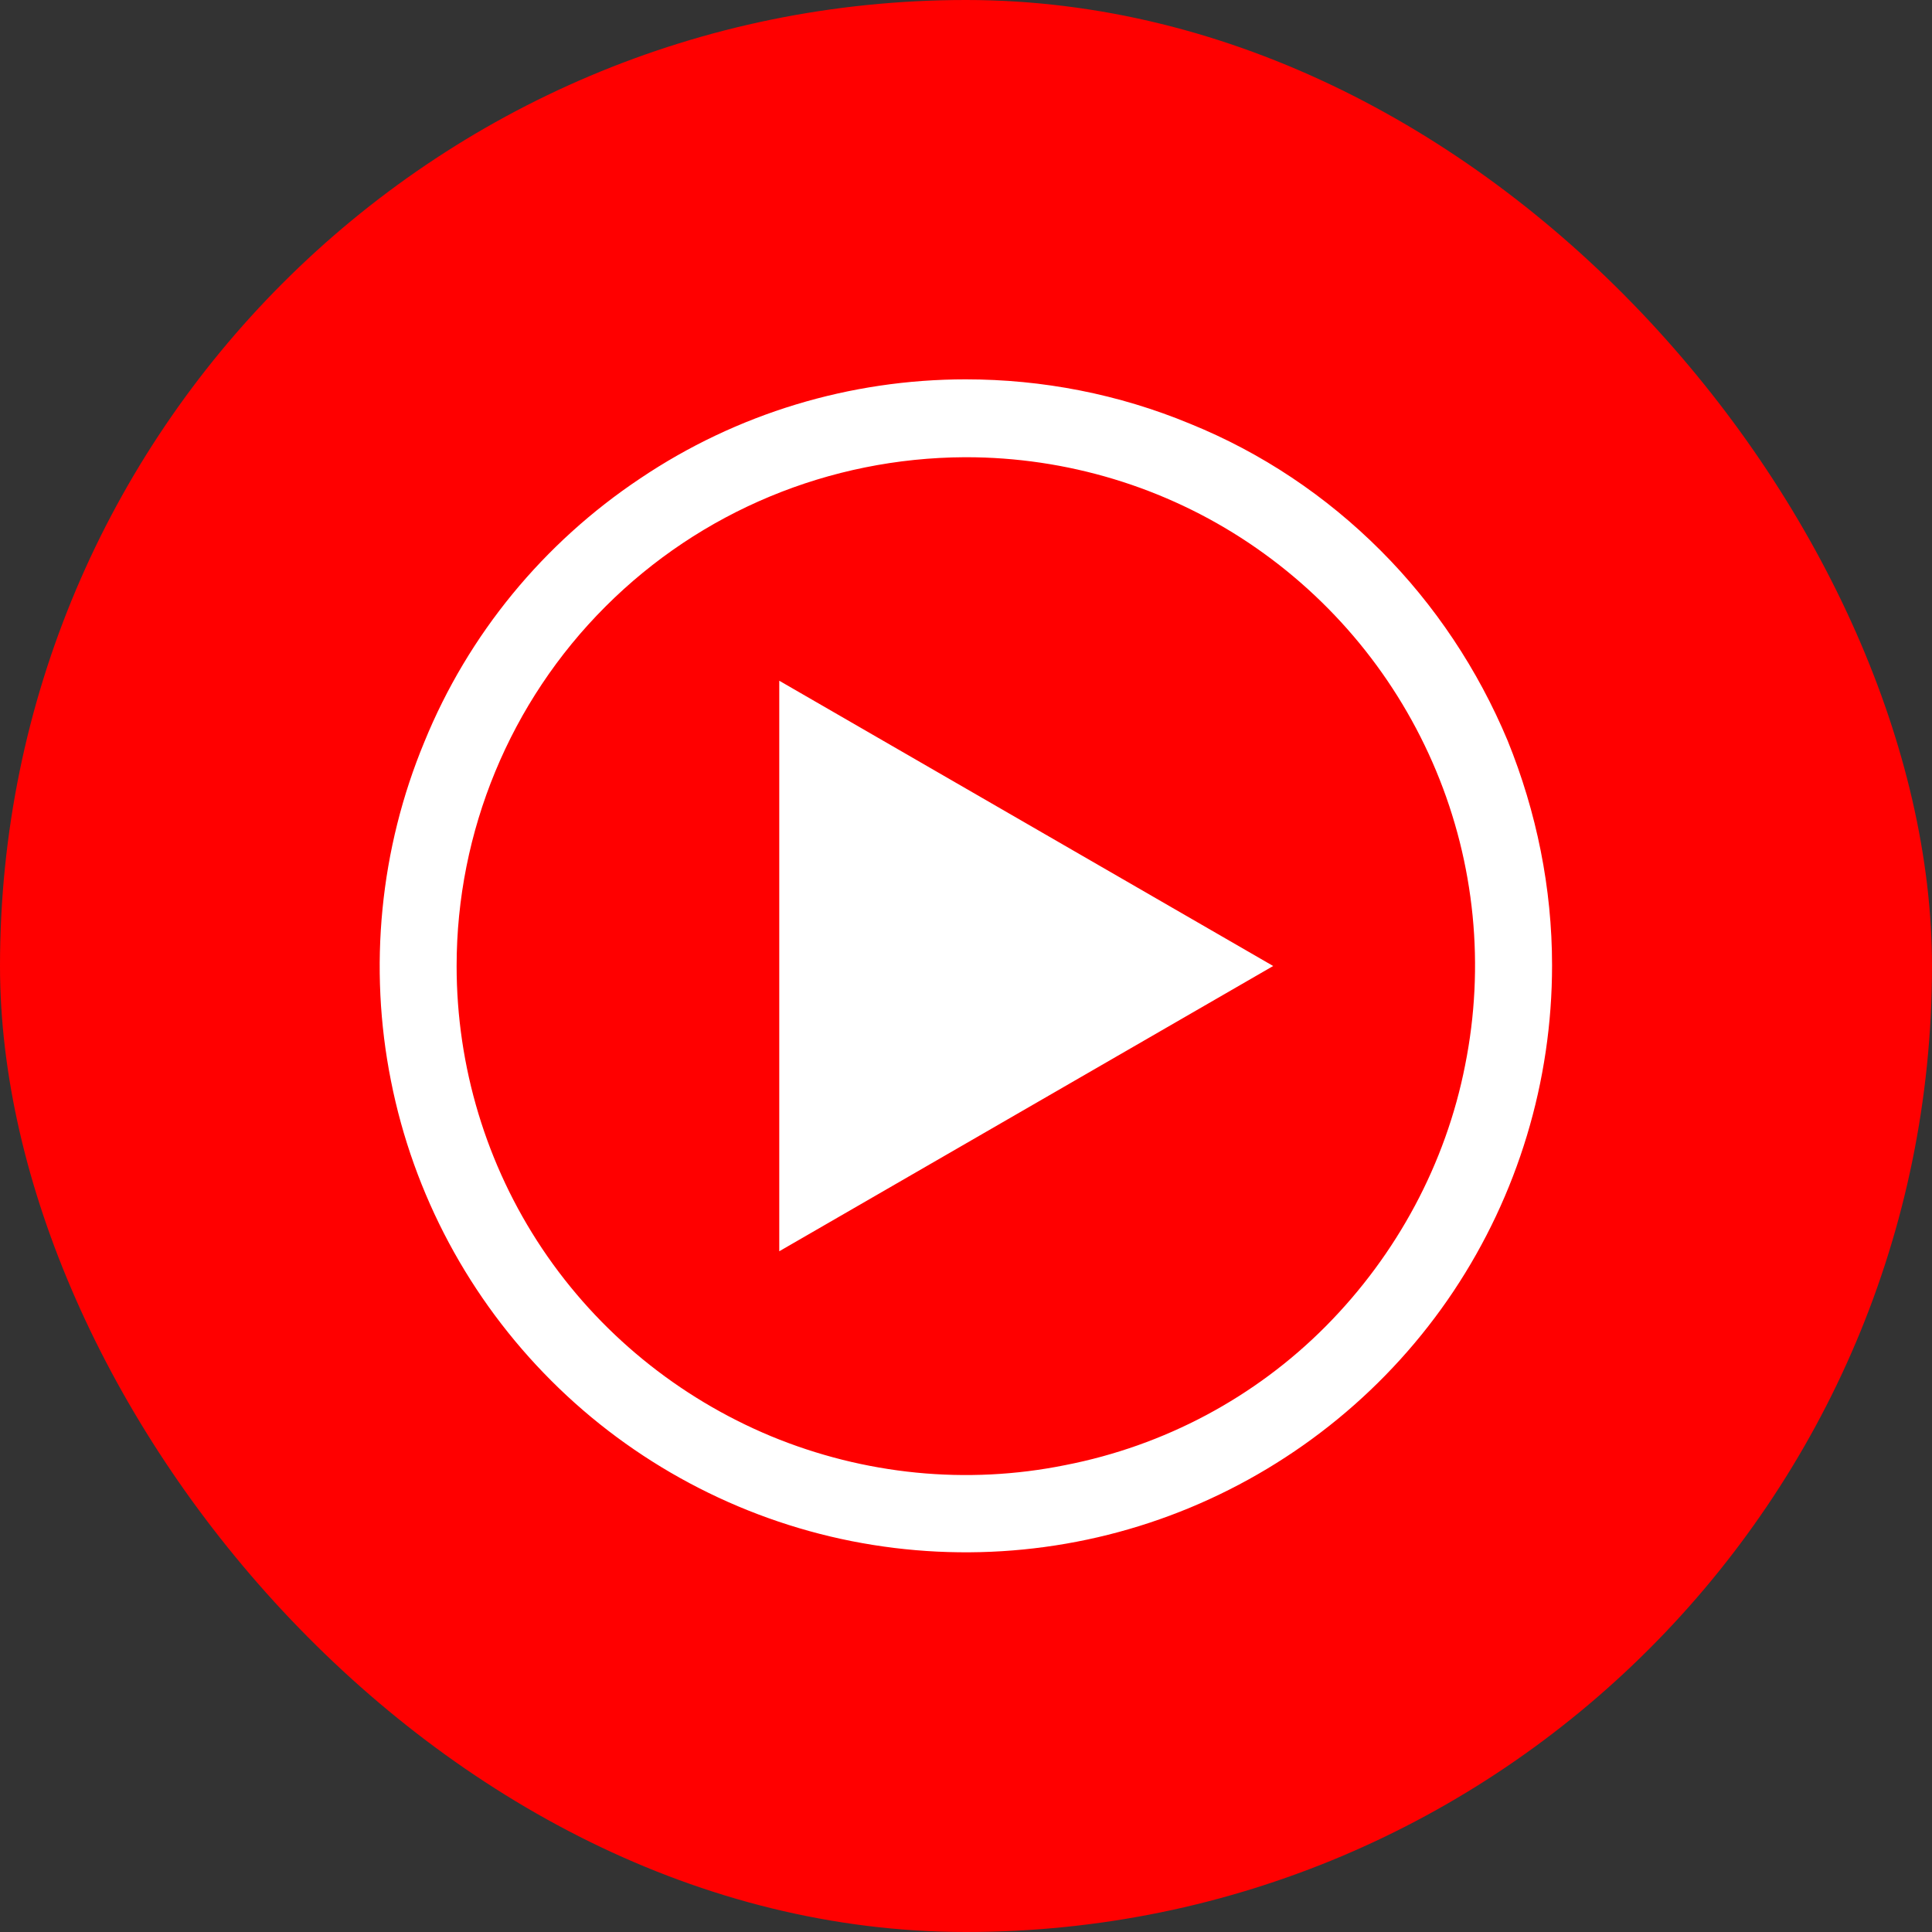
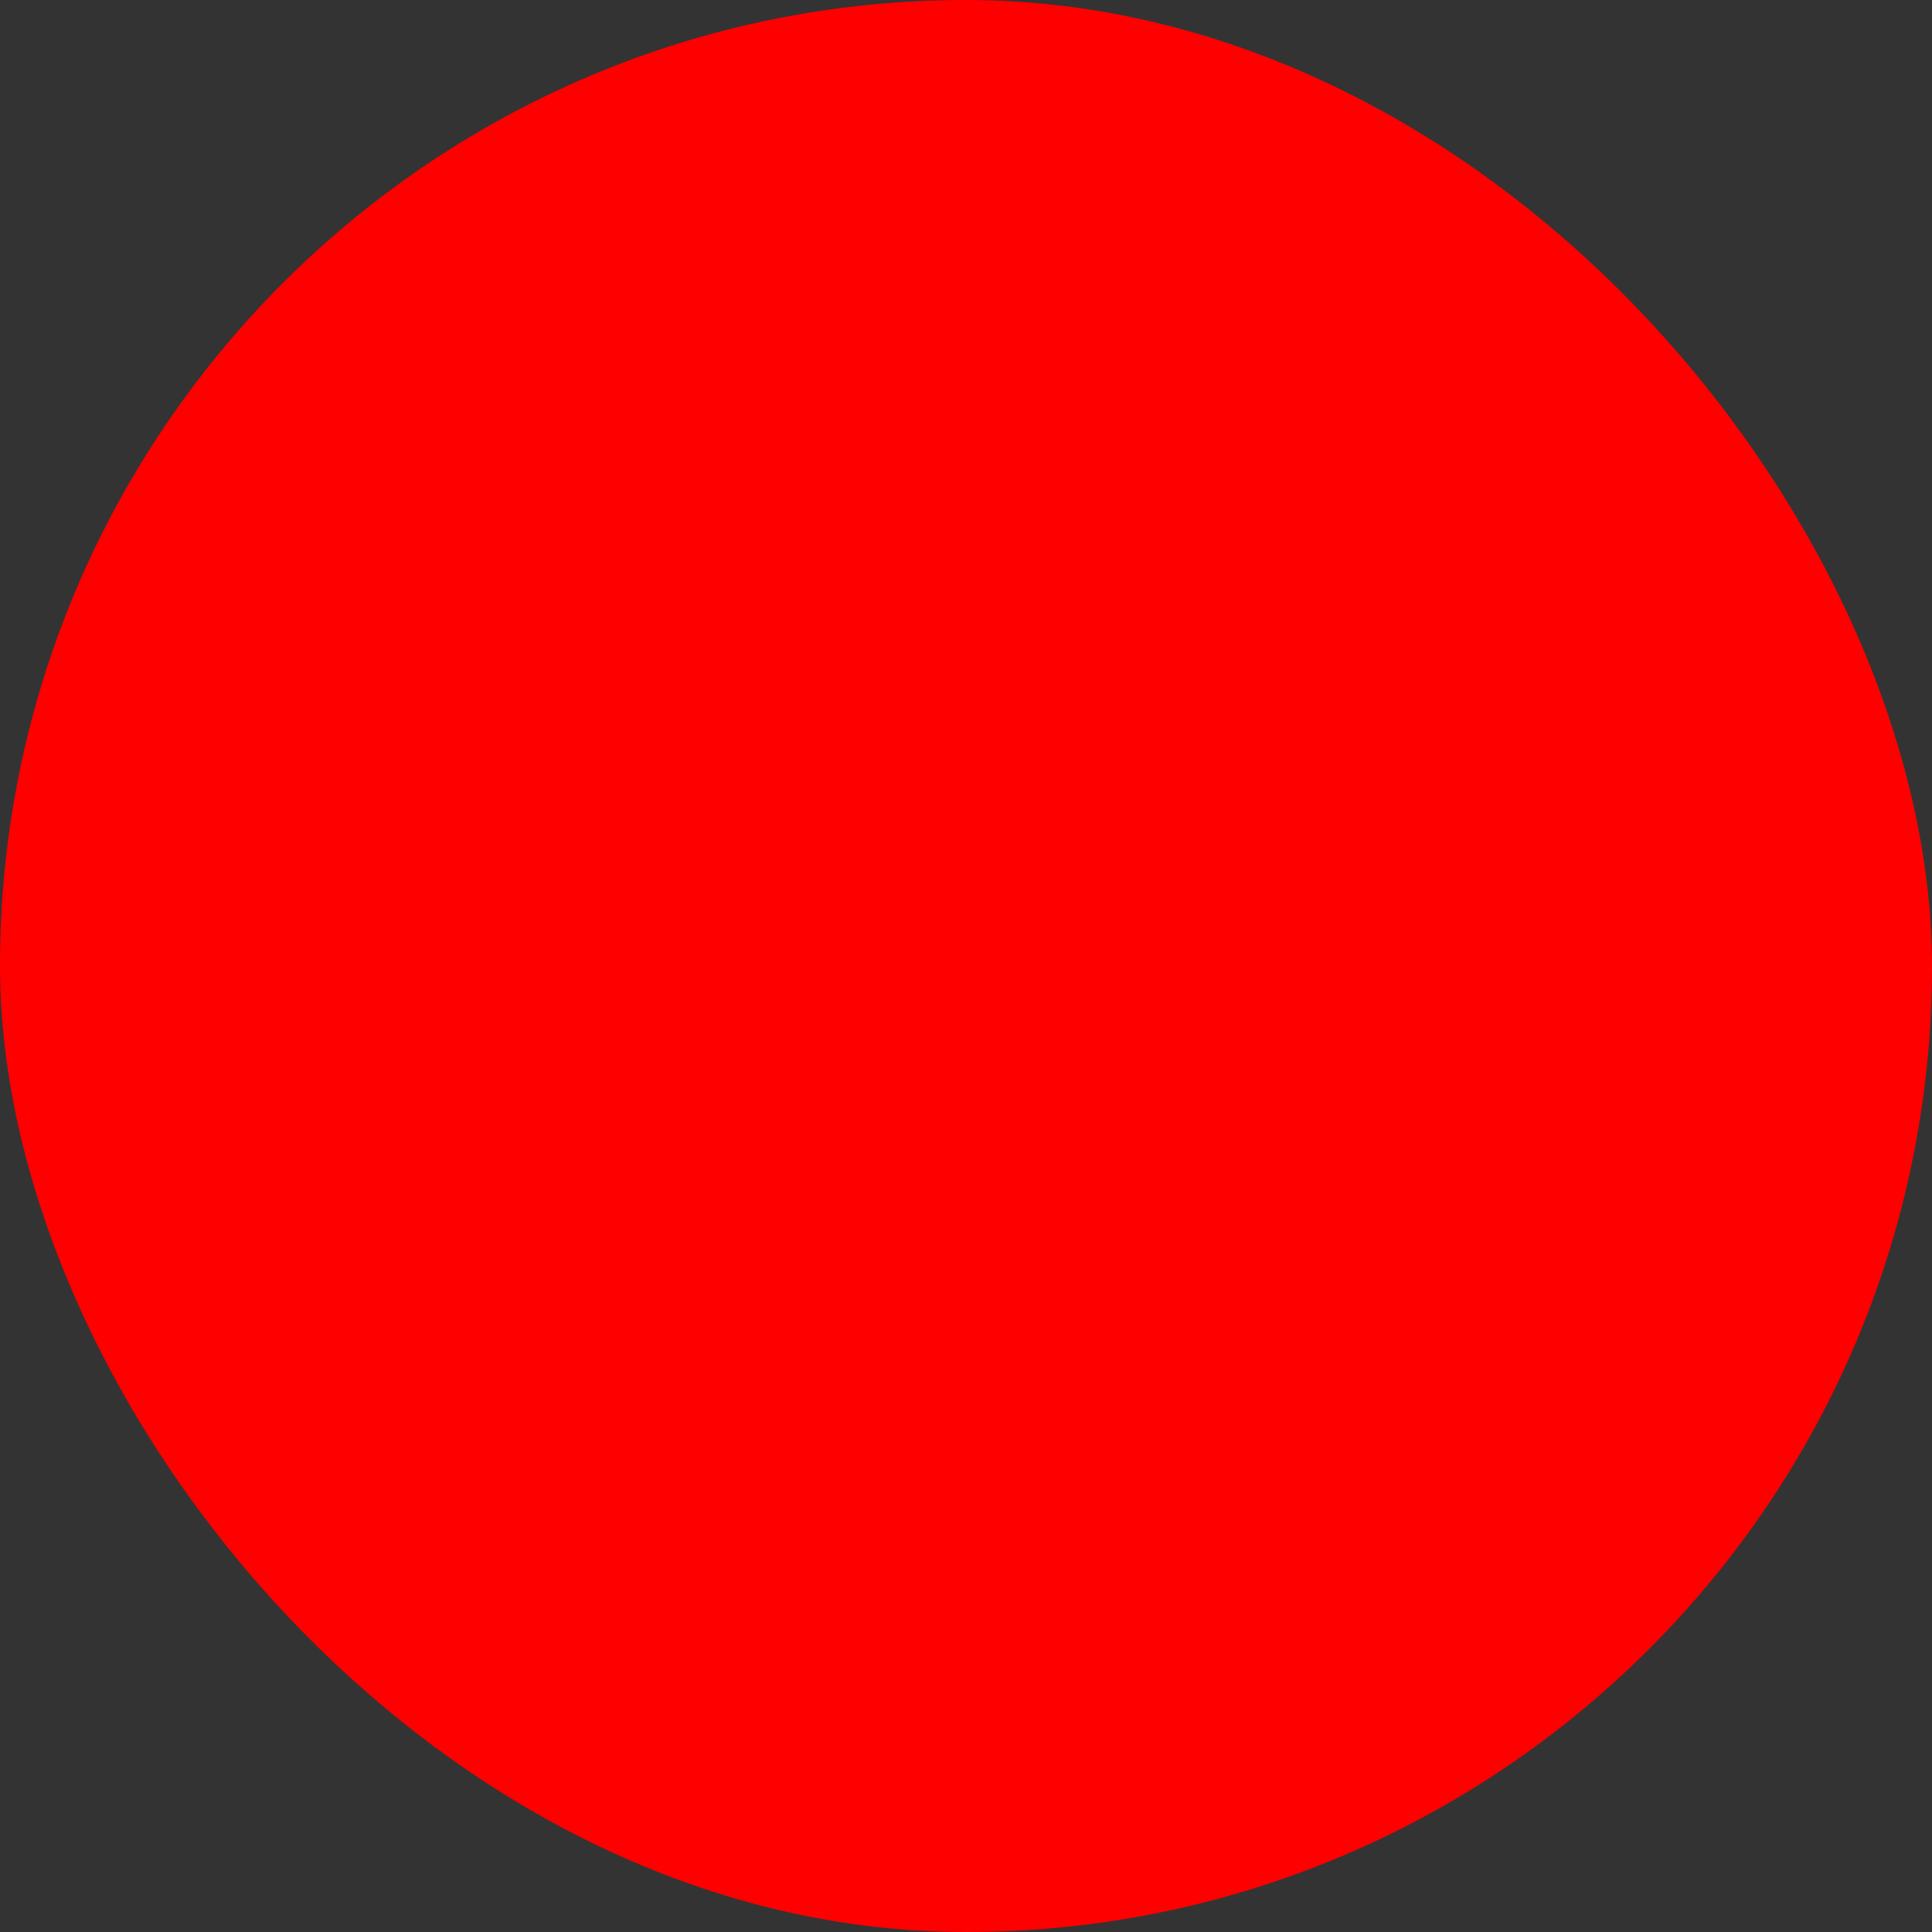
<svg xmlns="http://www.w3.org/2000/svg" width="32" height="32" viewBox="0 0 32 32" fill="none">
  <rect x="0" y="0" width="32" height="32" fill="#333333" stroke="none" />
  <rect width="32" height="32" rx="16" fill="#FF0000" />
-   <path d="M16 7.573C17.664 7.573 19.296 8.064 20.683 8.992C22.069 9.92 23.147 11.232 23.787 12.768C24.427 14.304 24.597 16 24.267 17.643C23.947 19.275 23.136 20.779 21.963 21.963C20.789 23.147 19.285 23.947 17.643 24.267C16.011 24.597 14.315 24.427 12.768 23.787C11.232 23.147 9.909 22.069 8.981 20.683C8.053 19.296 7.563 17.664 7.563 16C7.563 13.771 8.448 11.627 10.027 10.048C11.605 8.469 13.739 7.584 15.979 7.573H16ZM16 6.283C14.08 6.283 12.203 6.848 10.603 7.925C9.003 8.992 7.755 10.507 7.029 12.288C6.293 14.059 6.101 16.021 6.475 17.899C6.848 19.787 7.776 21.515 9.131 22.869C10.485 24.224 12.224 25.152 14.101 25.525C15.989 25.899 17.941 25.707 19.712 24.971C21.483 24.235 23.008 22.987 24.075 21.387C25.141 19.787 25.707 17.909 25.707 15.989C25.707 14.709 25.451 13.451 24.971 12.267C24.48 11.093 23.765 10.016 22.869 9.12C21.963 8.213 20.896 7.499 19.712 7.019C18.528 6.528 17.269 6.283 15.989 6.283H16ZM12.907 20.725L21.088 16L12.907 11.275V20.725Z" fill="white" />
</svg>